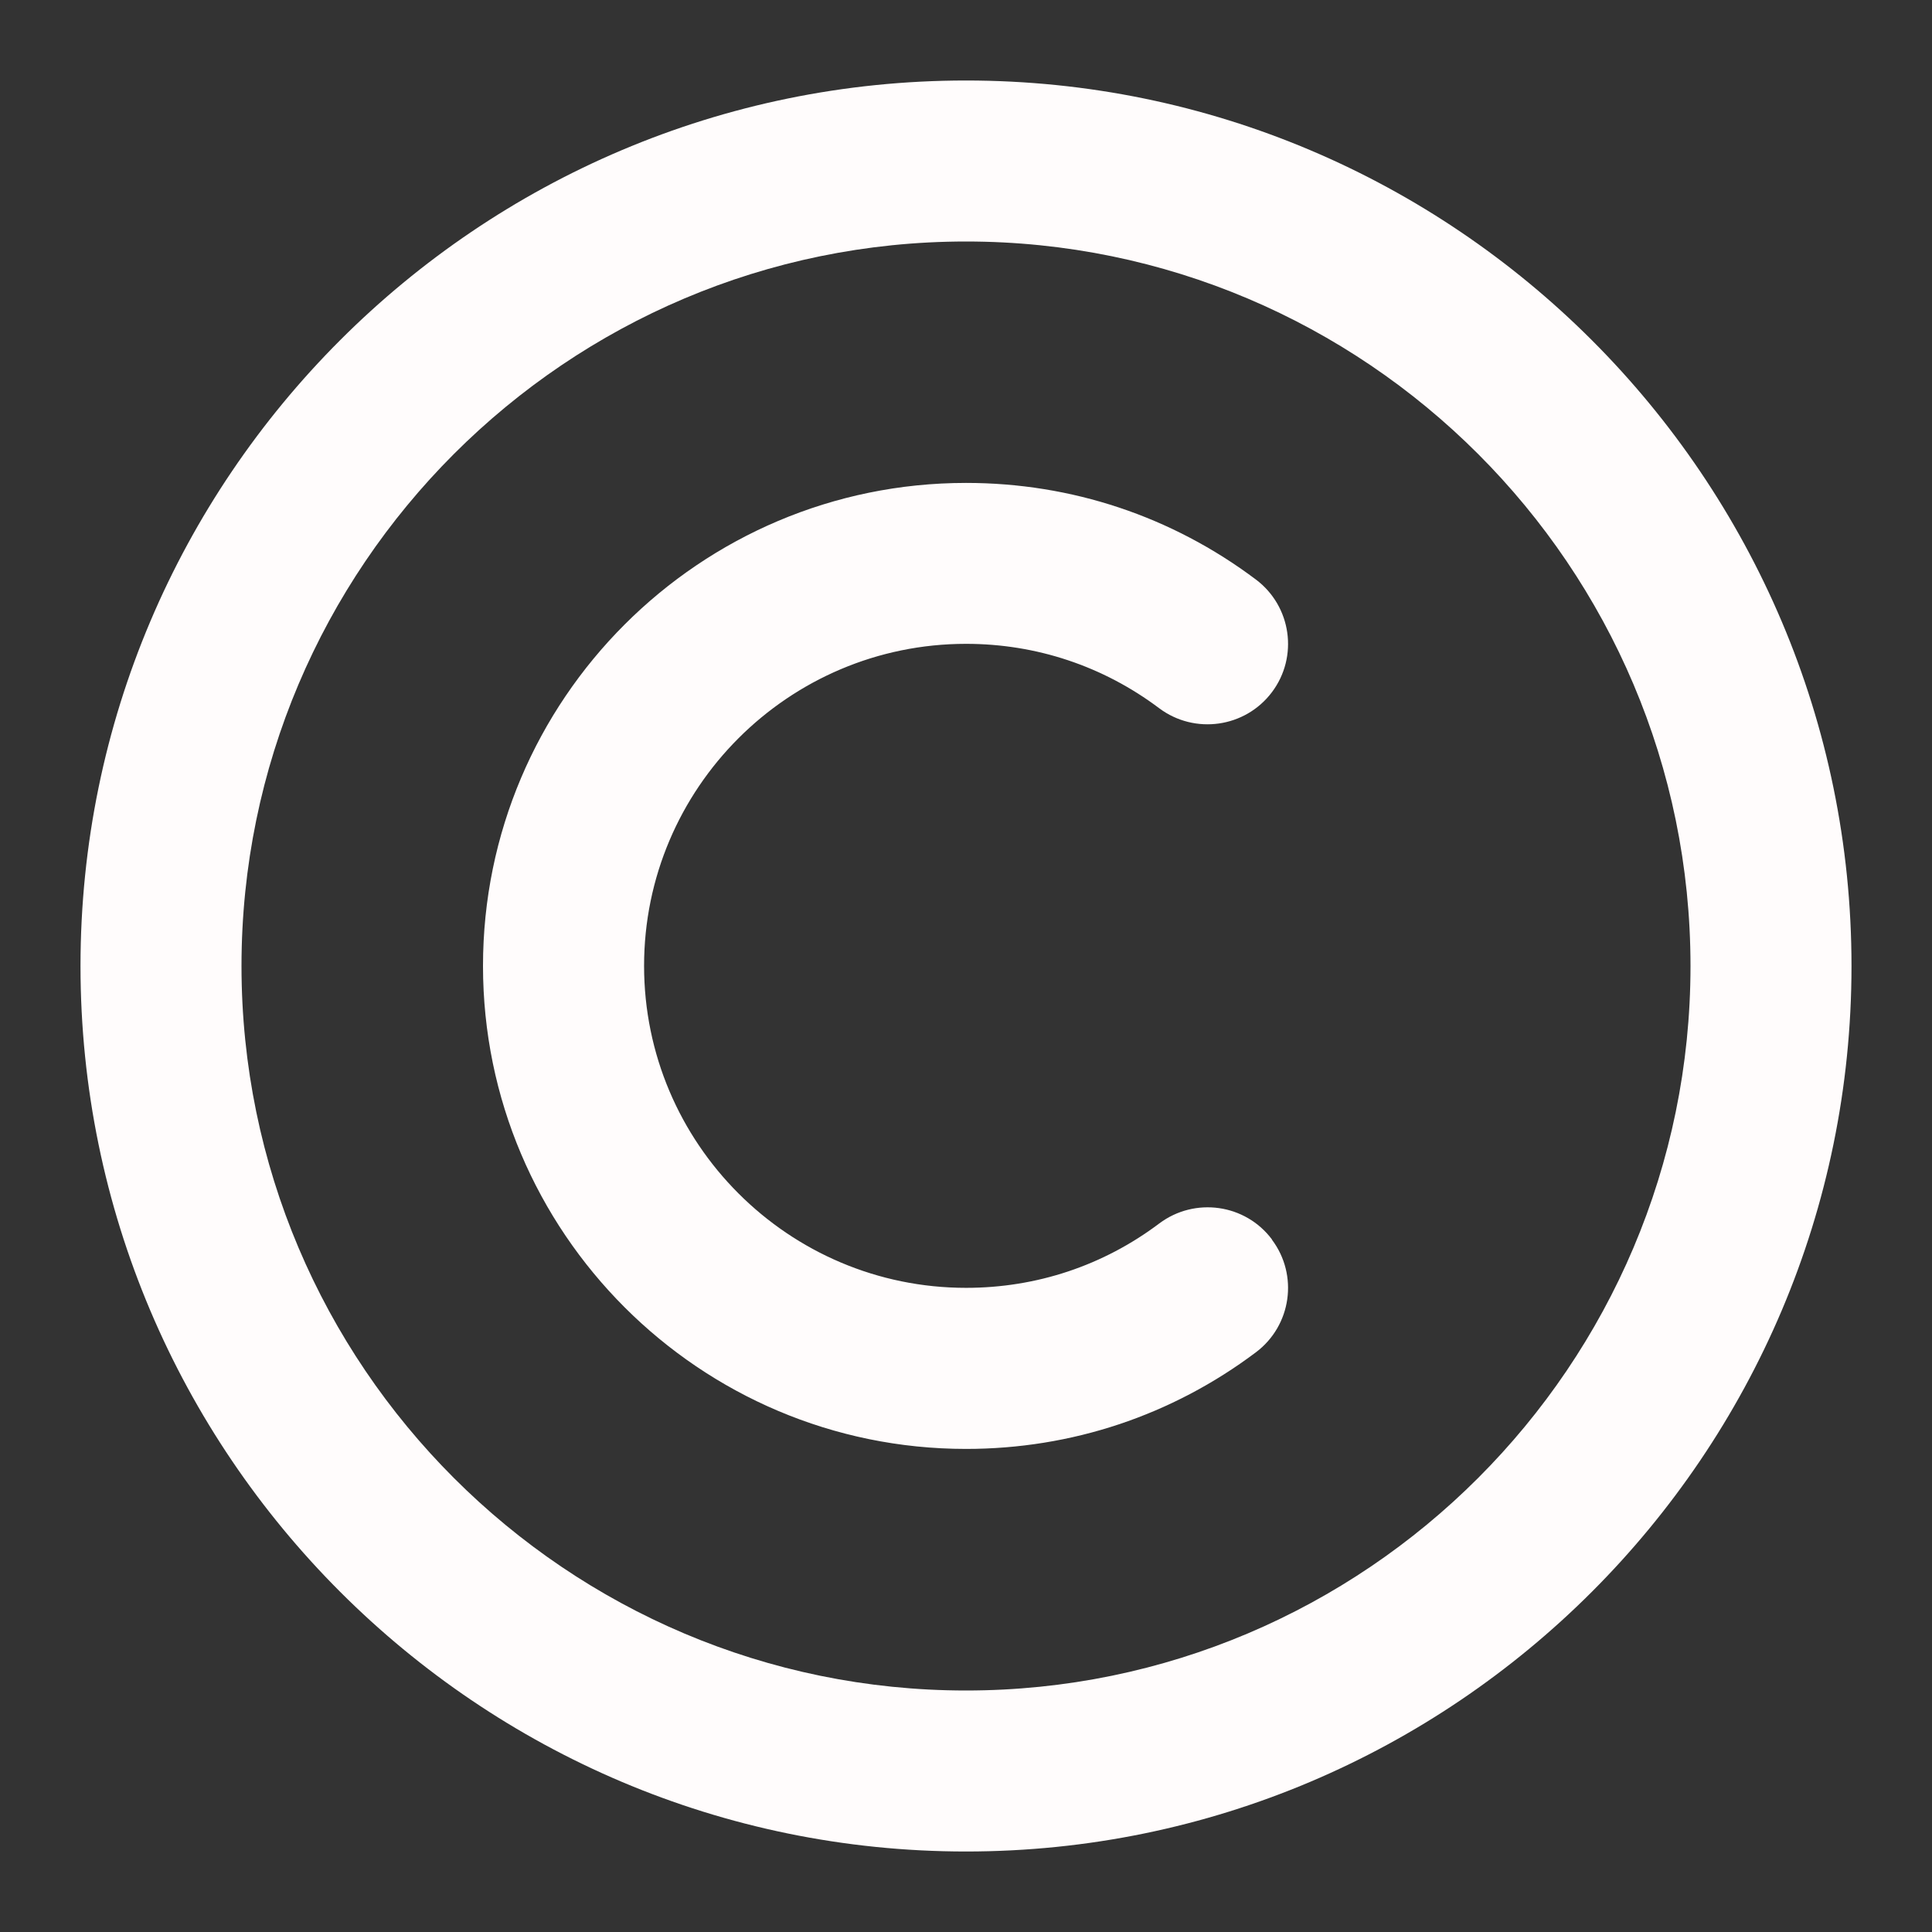
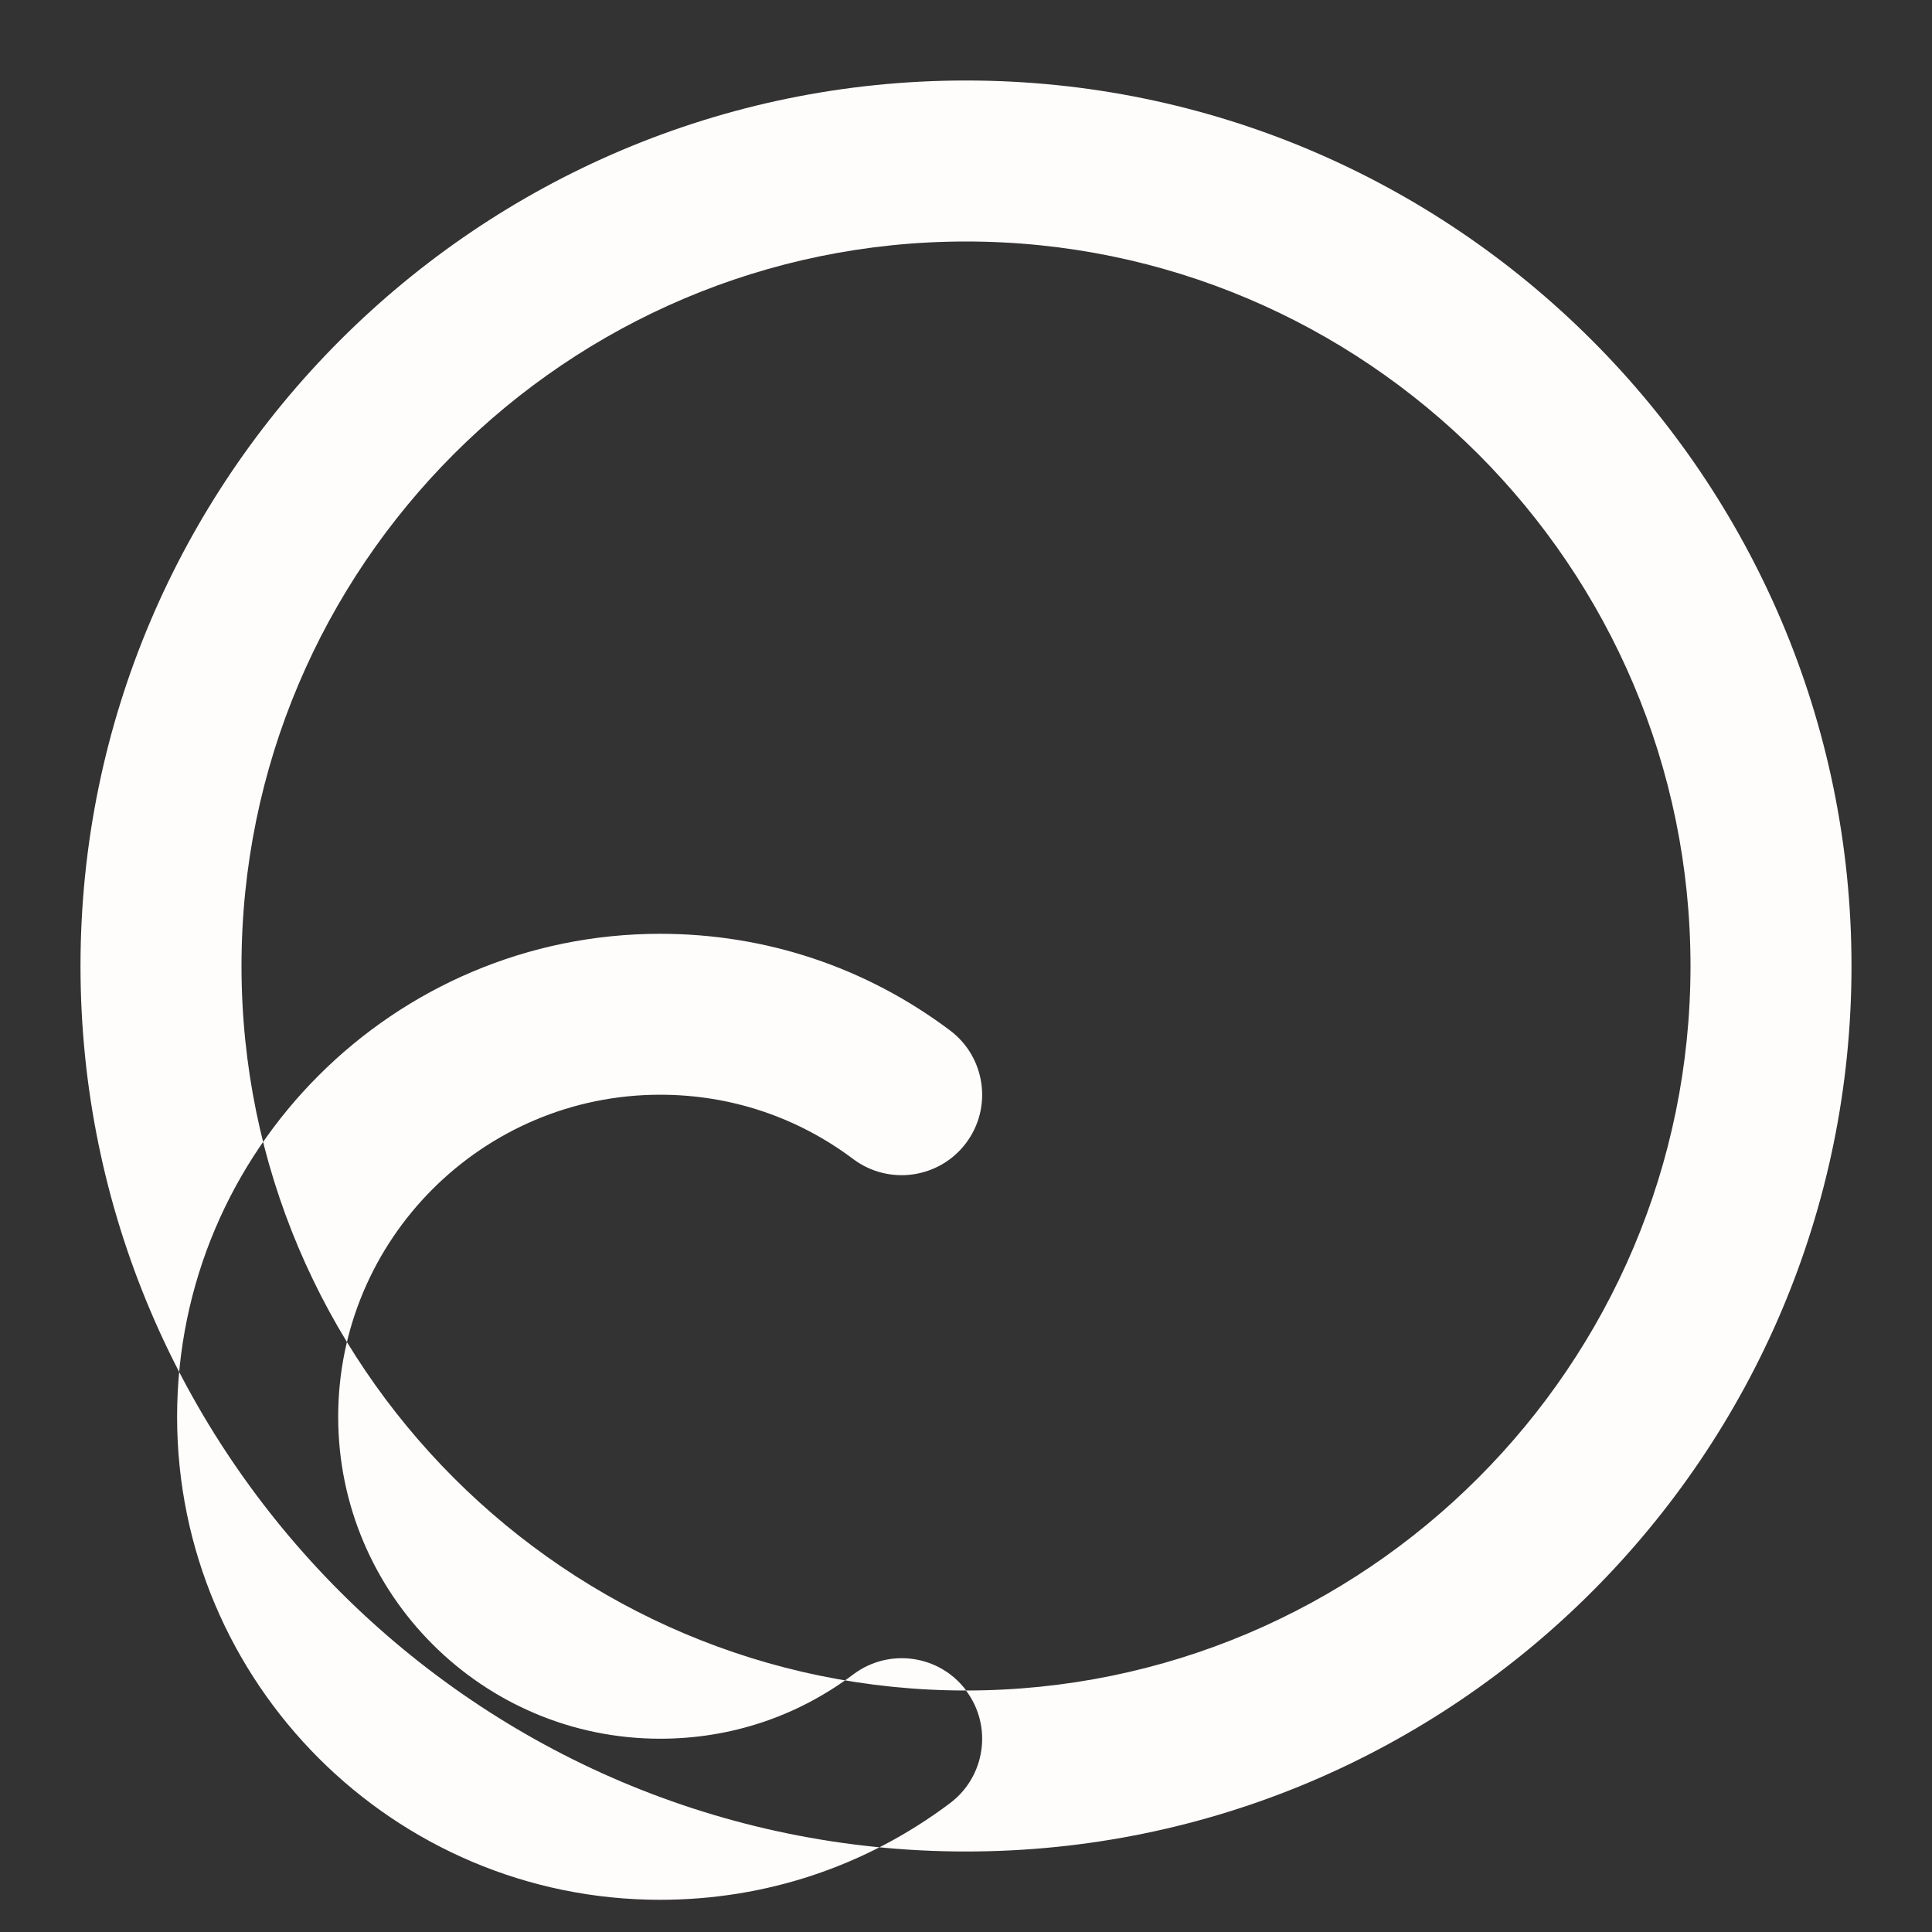
<svg xmlns="http://www.w3.org/2000/svg" id="a" height="24" viewBox="0 0 24 24" width="24">
  <rect x="0" y="0" width="24" height="24" fill="#333333" stroke="none" />
-   <path d="m12 1c-6.065 0-11 4.935-11 11s4.935 11 11 11 11-4.935 11-11-4.935-11-11-11zm0 20c-4.962 0-9-4.037-9-9s4.038-9 9-9 9 4.037 9 9-4.038 9-9 9zm3.8-5.601c.332.441.243 1.068-.199 1.4-1.045.785-2.291 1.2-3.601 1.2-3.309 0-6-2.691-6-6s2.691-6 6-6c1.311 0 2.556.415 3.601 1.2.442.332.531.959.199 1.4-.332.441-.959.529-1.4.199-.696-.523-1.526-.8-2.399-.8-2.206 0-4 1.794-4 4s1.794 4 4 4c.874 0 1.704-.276 2.4-.8.442-.331 1.069-.243 1.4.199z" fill="#fffcfc" opacity="1" original-fill="#000000" />
+   <path d="m12 1c-6.065 0-11 4.935-11 11s4.935 11 11 11 11-4.935 11-11-4.935-11-11-11zm0 20c-4.962 0-9-4.037-9-9s4.038-9 9-9 9 4.037 9 9-4.038 9-9 9zc.332.441.243 1.068-.199 1.4-1.045.785-2.291 1.2-3.601 1.2-3.309 0-6-2.691-6-6s2.691-6 6-6c1.311 0 2.556.415 3.601 1.2.442.332.531.959.199 1.4-.332.441-.959.529-1.4.199-.696-.523-1.526-.8-2.399-.8-2.206 0-4 1.794-4 4s1.794 4 4 4c.874 0 1.704-.276 2.4-.8.442-.331 1.069-.243 1.4.199z" fill="#fffcfc" opacity="1" original-fill="#000000" />
</svg>